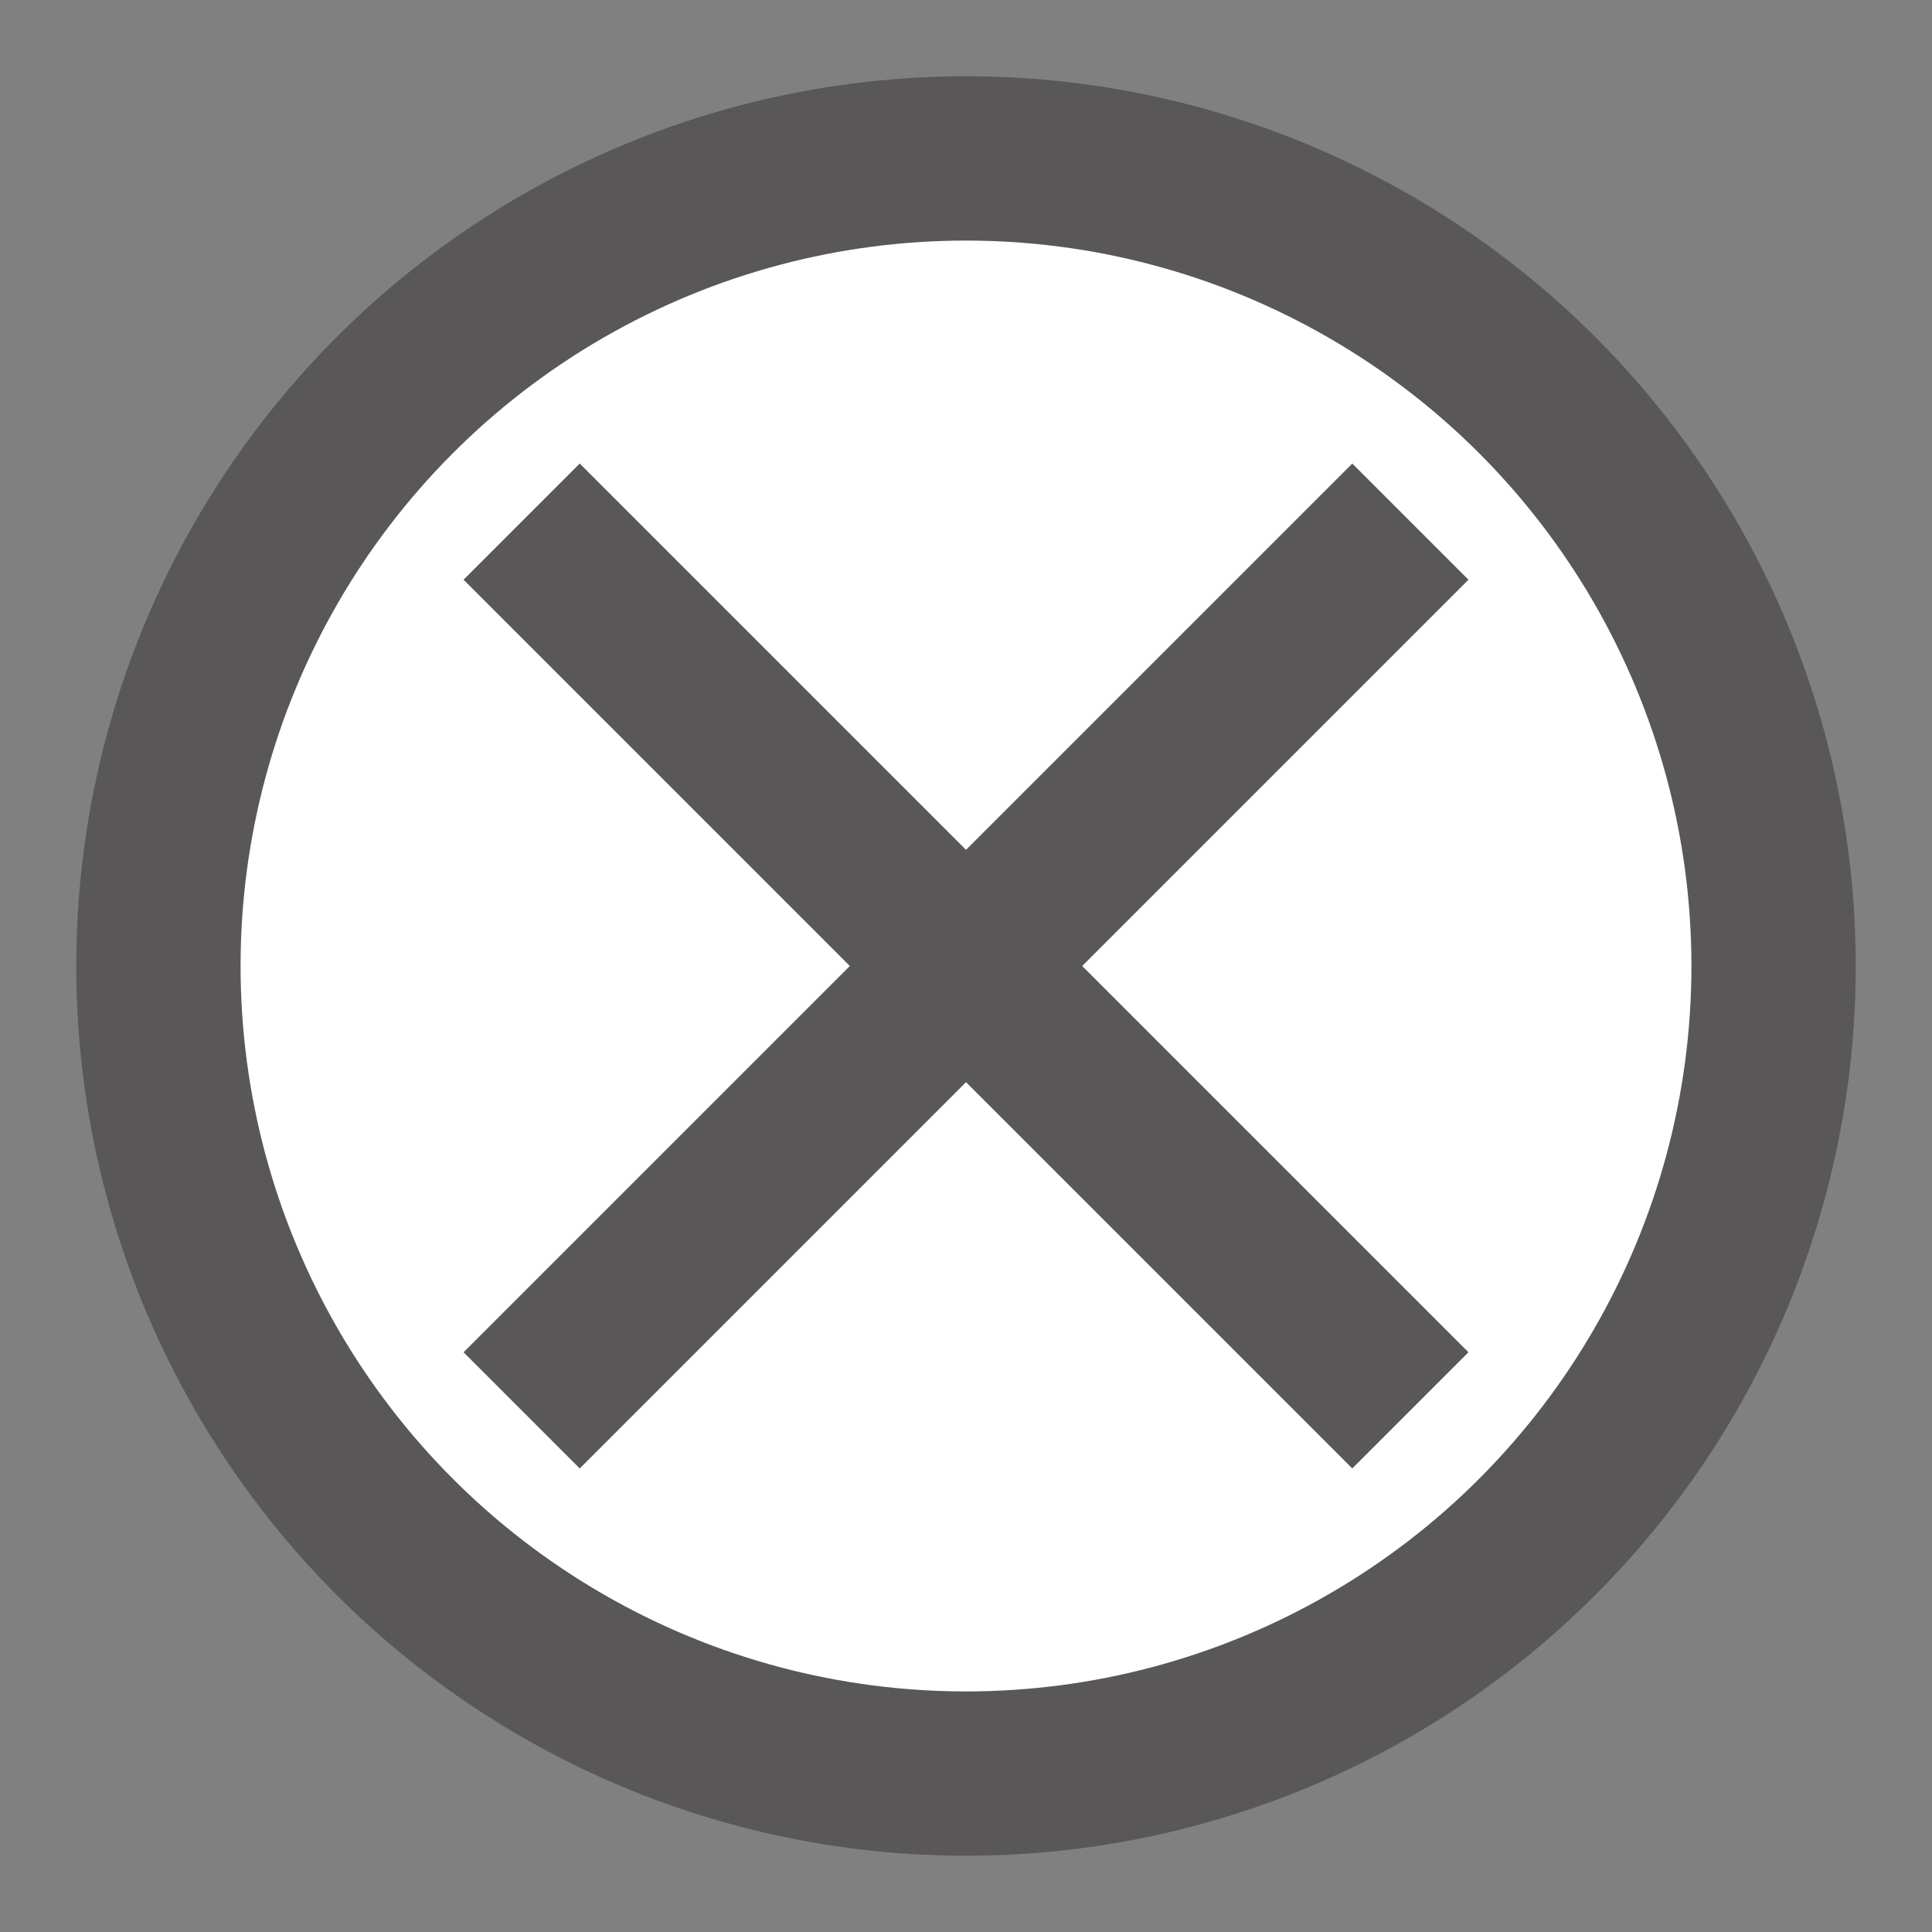
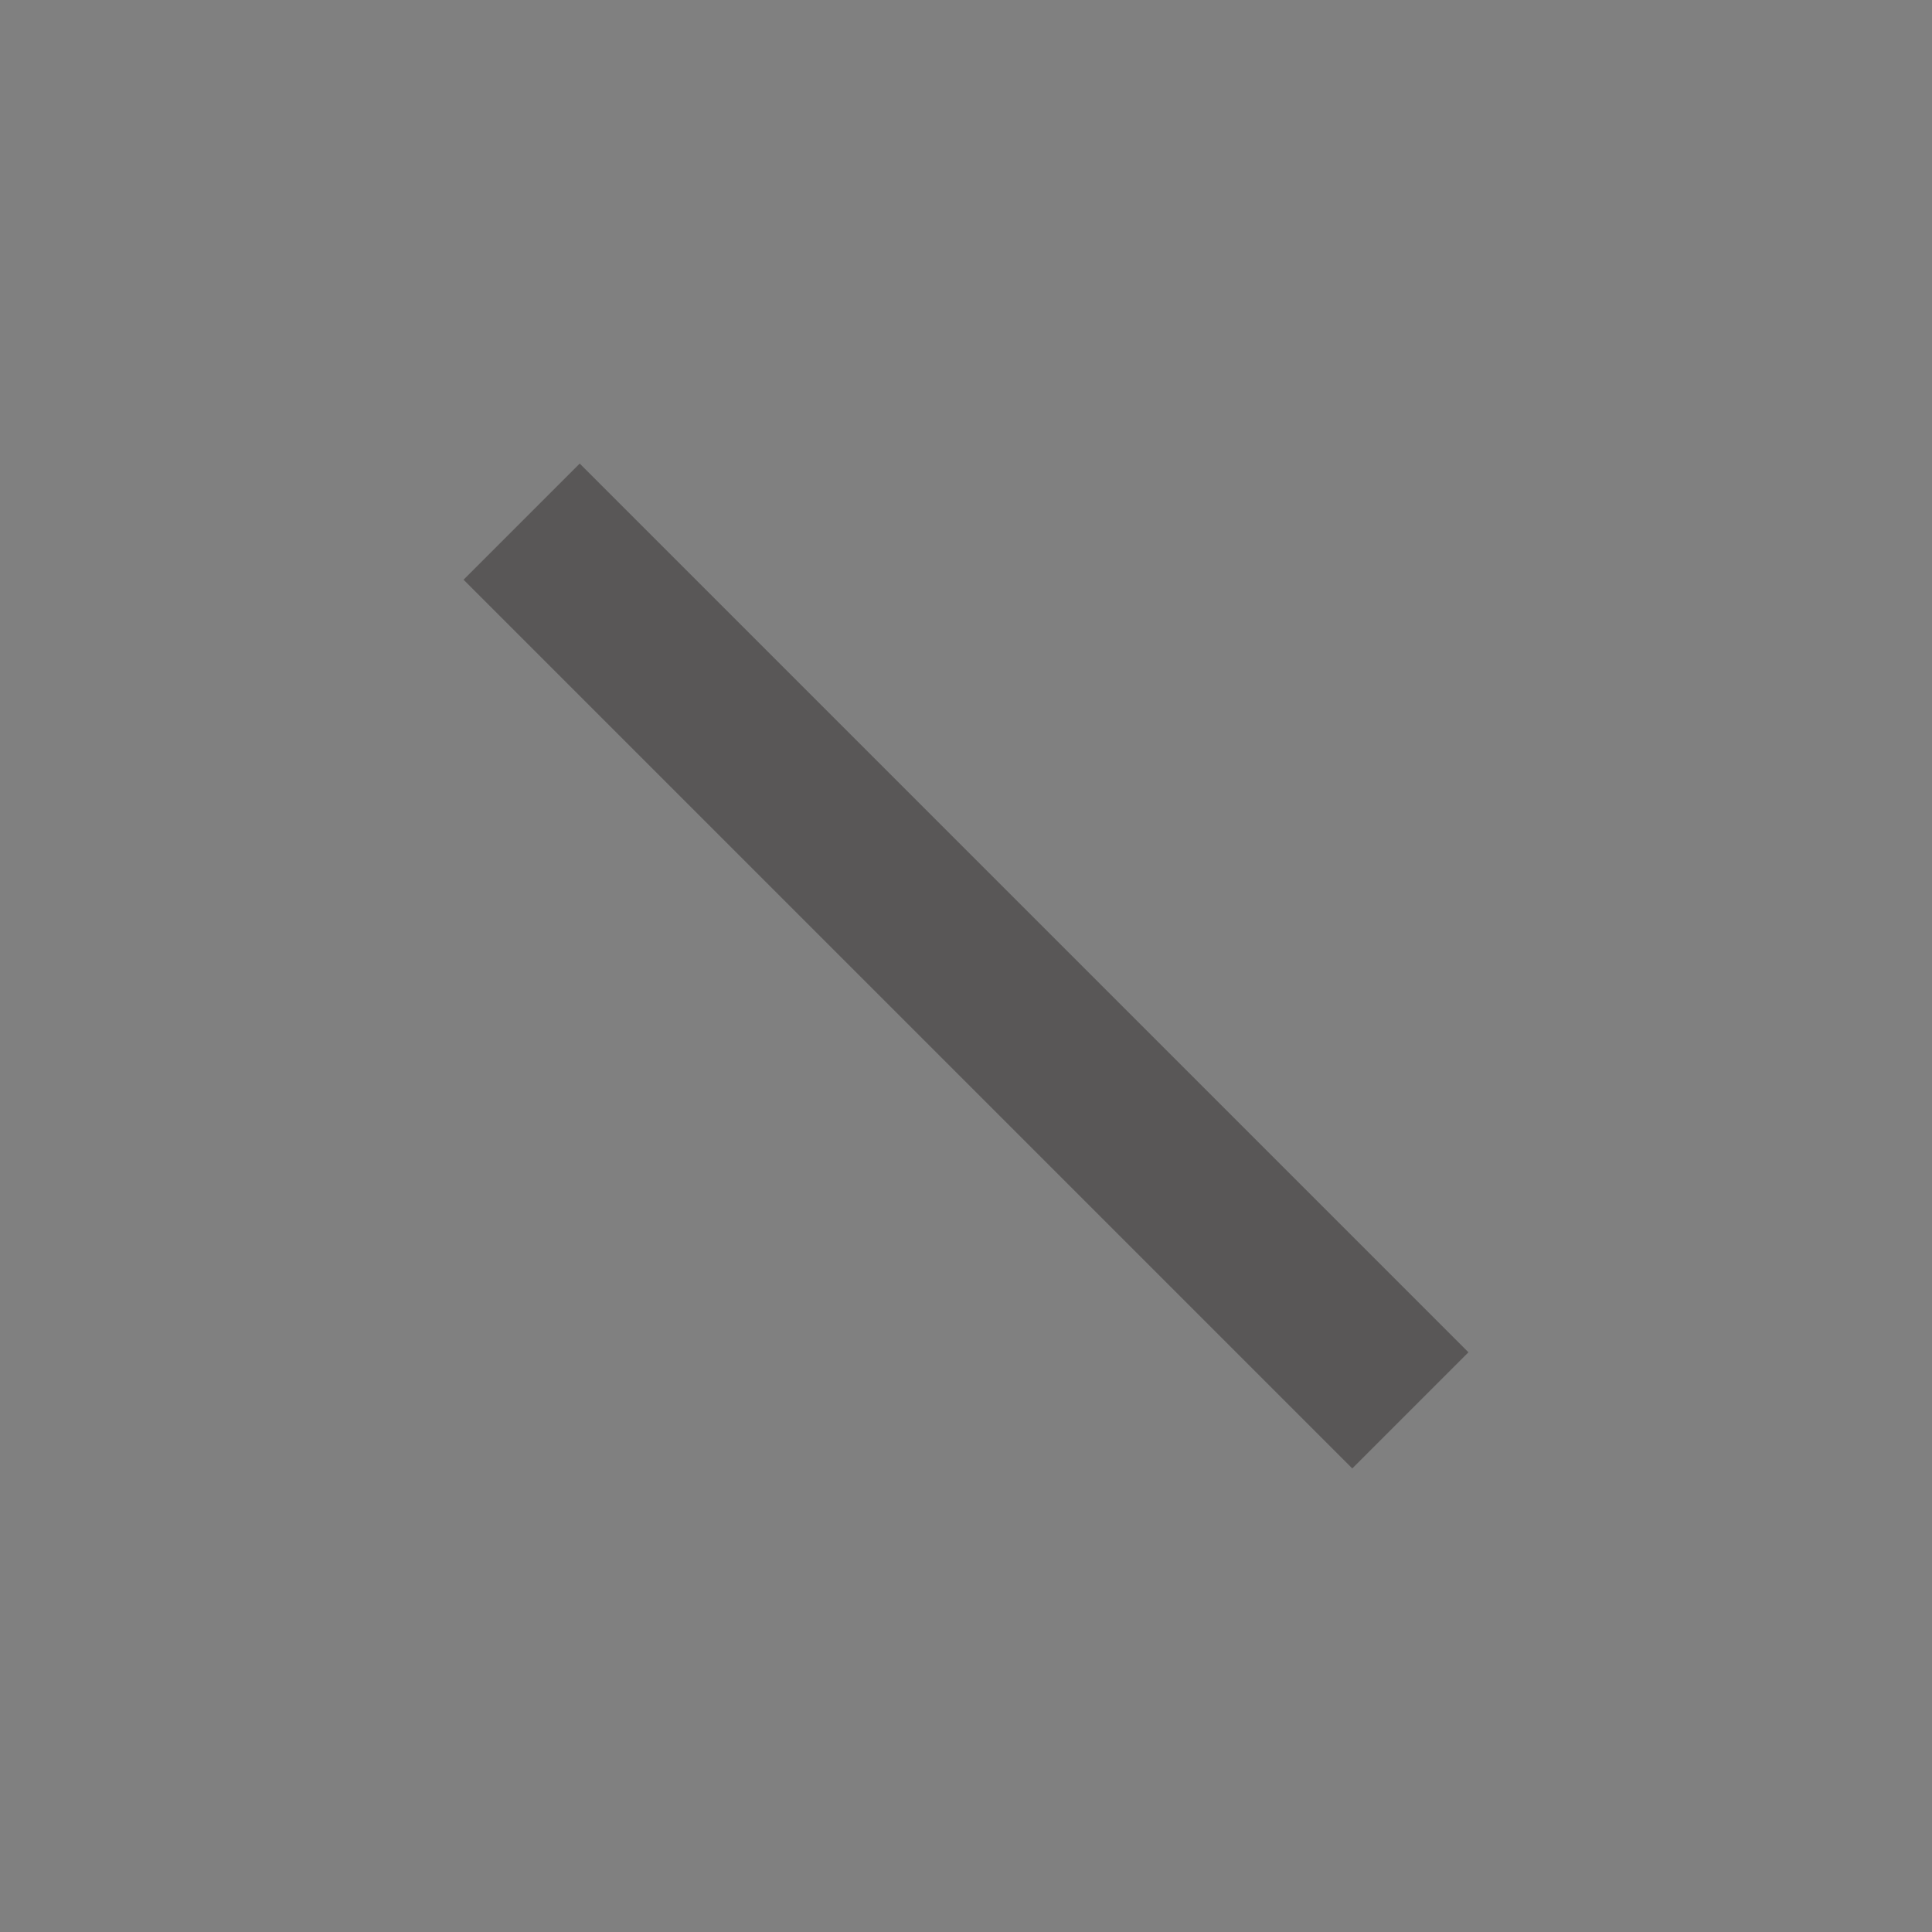
<svg xmlns="http://www.w3.org/2000/svg" version="1.1" id="レイヤー_1" x="0px" y="0px" viewBox="0 0 50 50" style="enable-background:new 0 0 50 50;" xml:space="preserve">
  <rect x="0" y="0" width="50" height="50" fill="#808080" stroke="none" />
  <style type="text/css">
	.st0{fill:#FFFFFF;stroke:#595757;stroke-width:4.252;stroke-miterlimit:10;}
	.st1{fill:none;stroke:#595757;stroke-width:4.252;stroke-miterlimit:10;}
</style>
-   <circle class="st0" cx="25" cy="25" r="20.9" />
  <line class="st1" x1="13.5" y1="13.5" x2="36.5" y2="36.5" />
-   <line class="st1" x1="36.5" y1="13.5" x2="13.5" y2="36.5" />
</svg>